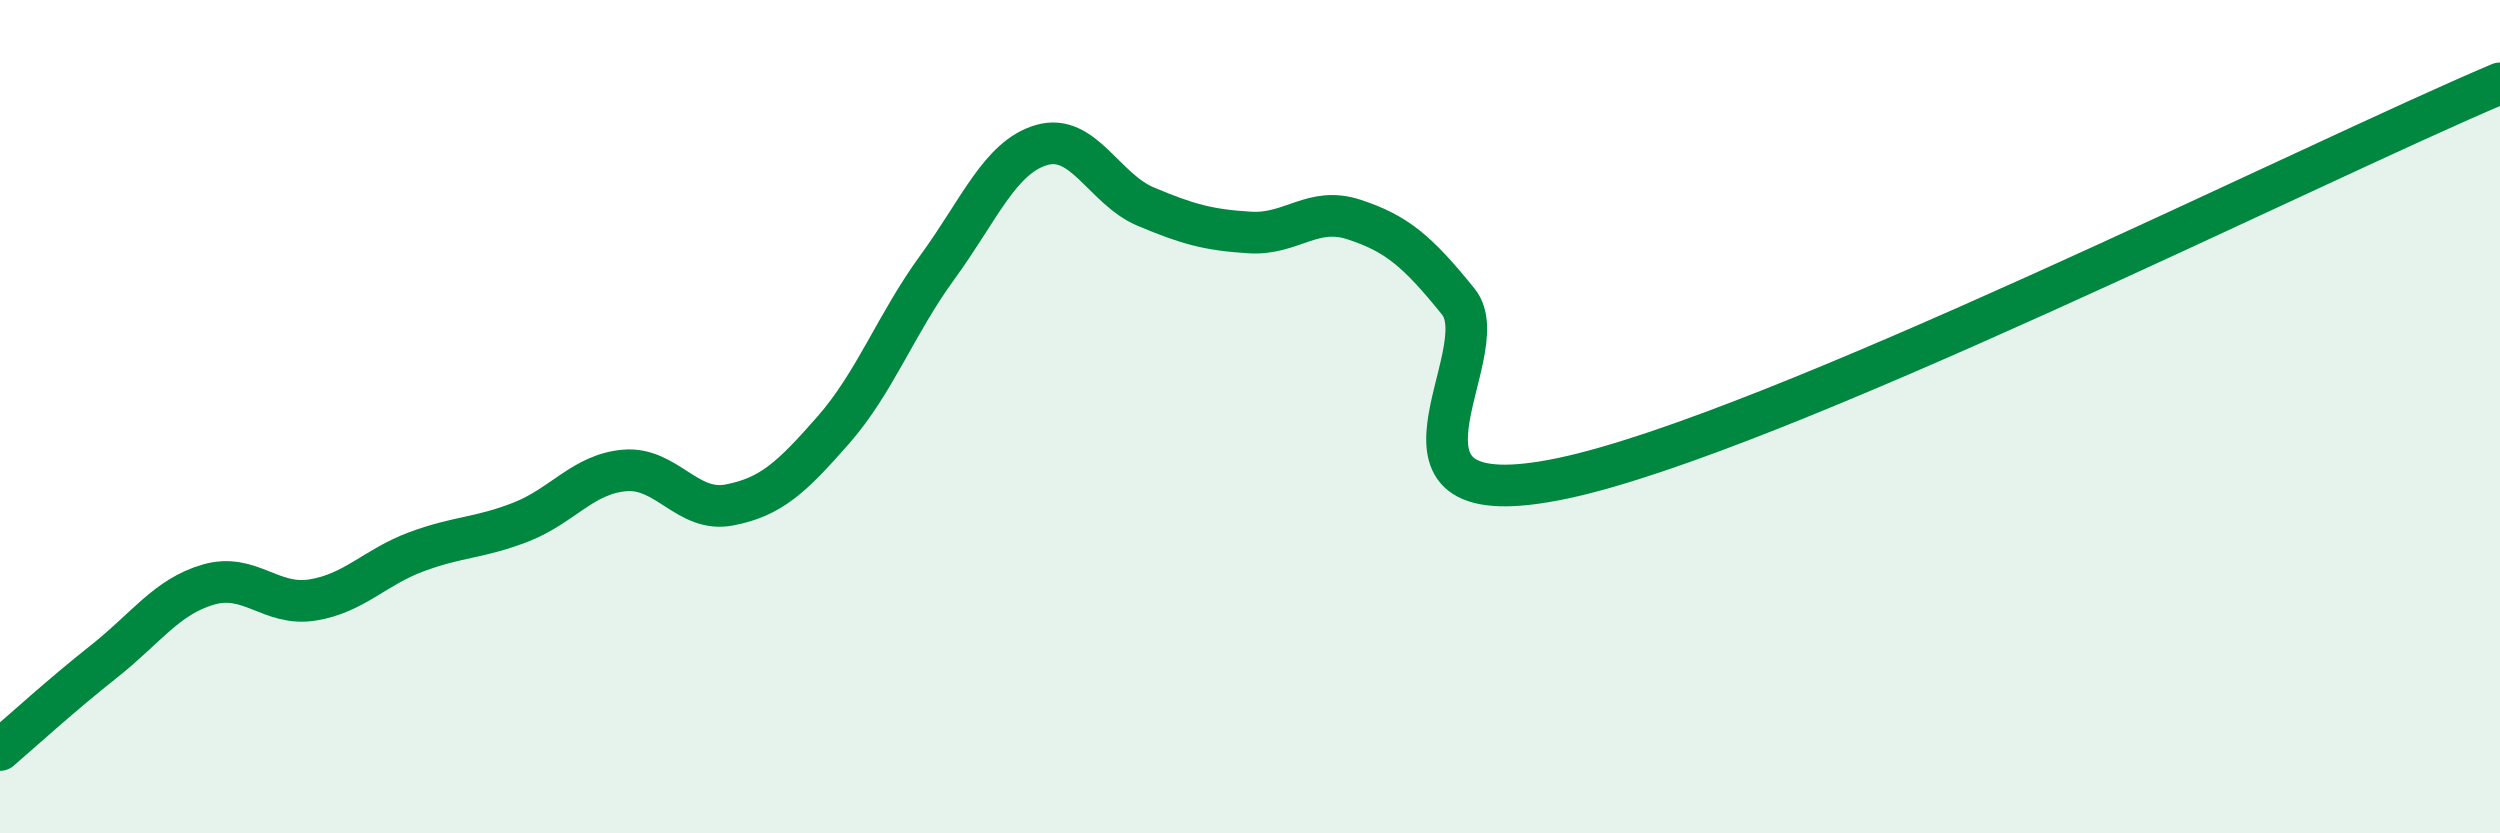
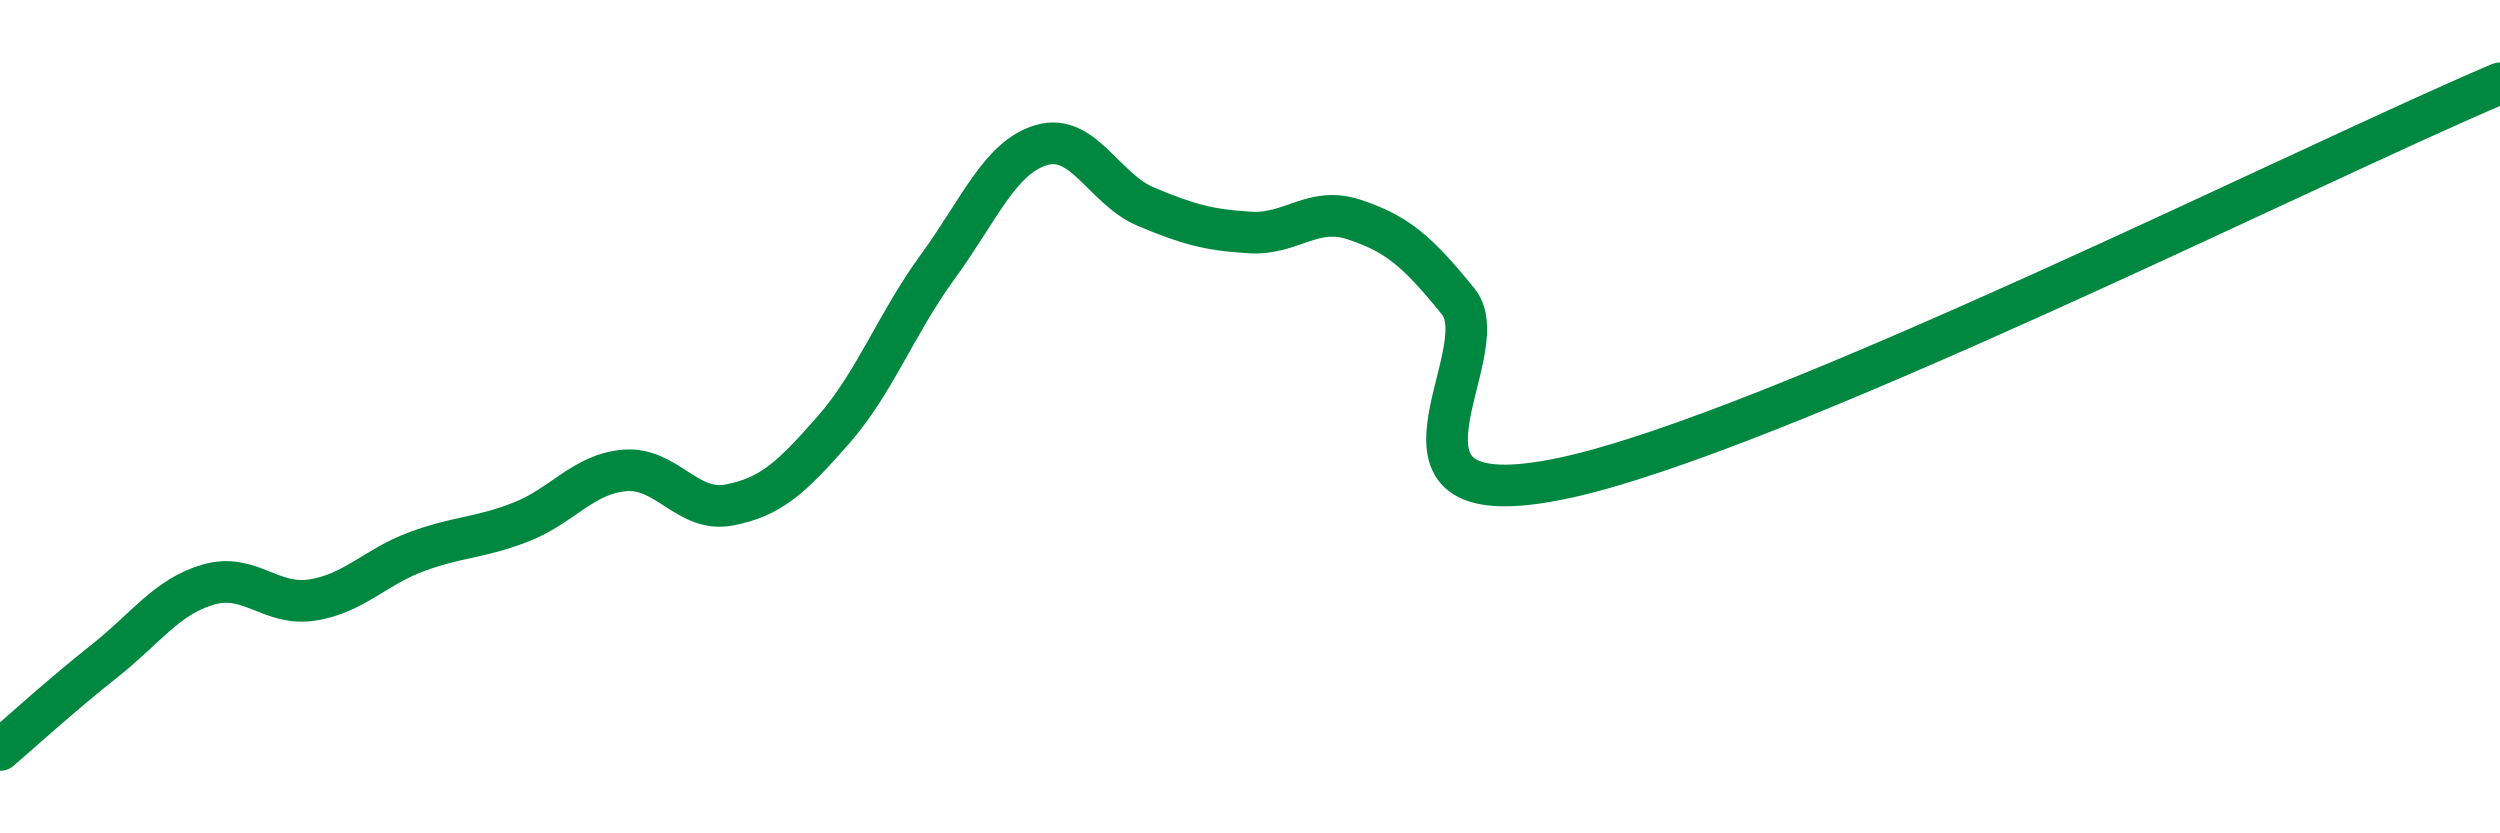
<svg xmlns="http://www.w3.org/2000/svg" width="60" height="20" viewBox="0 0 60 20">
-   <path d="M 0,18 C 0.5,17.57 1.5,16.66 2.5,15.87 C 3.5,15.08 4,14.32 5,14.03 C 6,13.74 6.5,14.56 7.5,14.4 C 8.5,14.24 9,13.61 10,13.24 C 11,12.87 11.5,12.92 12.5,12.53 C 13.5,12.14 14,11.37 15,11.29 C 16,11.21 16.5,12.31 17.5,12.12 C 18.5,11.93 19,11.46 20,10.32 C 21,9.18 21.5,7.78 22.5,6.41 C 23.5,5.04 24,3.77 25,3.48 C 26,3.19 26.5,4.54 27.5,4.96 C 28.5,5.38 29,5.52 30,5.58 C 31,5.64 31.5,4.94 32.5,5.27 C 33.5,5.6 34,6 35,7.24 C 36,8.48 32.5,12.53 37.5,11.48 C 42.5,10.43 55.5,3.9 60,2L60 20L0 20Z" fill="#008740" opacity="0.1" stroke-linecap="round" stroke-linejoin="round" />
  <path d="M 0,18 C 0.5,17.57 1.5,16.66 2.5,15.87 C 3.5,15.08 4,14.32 5,14.03 C 6,13.74 6.5,14.56 7.5,14.4 C 8.5,14.24 9,13.61 10,13.24 C 11,12.87 11.5,12.92 12.5,12.53 C 13.5,12.14 14,11.37 15,11.29 C 16,11.21 16.5,12.31 17.5,12.12 C 18.5,11.93 19,11.46 20,10.32 C 21,9.18 21.5,7.78 22.5,6.41 C 23.5,5.04 24,3.77 25,3.48 C 26,3.19 26.5,4.54 27.5,4.96 C 28.5,5.38 29,5.52 30,5.58 C 31,5.64 31.5,4.94 32.5,5.27 C 33.5,5.6 34,6 35,7.24 C 36,8.48 32.5,12.53 37.5,11.48 C 42.5,10.43 55.5,3.9 60,2" stroke="#008740" stroke-width="1" fill="none" stroke-linecap="round" stroke-linejoin="round" />
</svg>